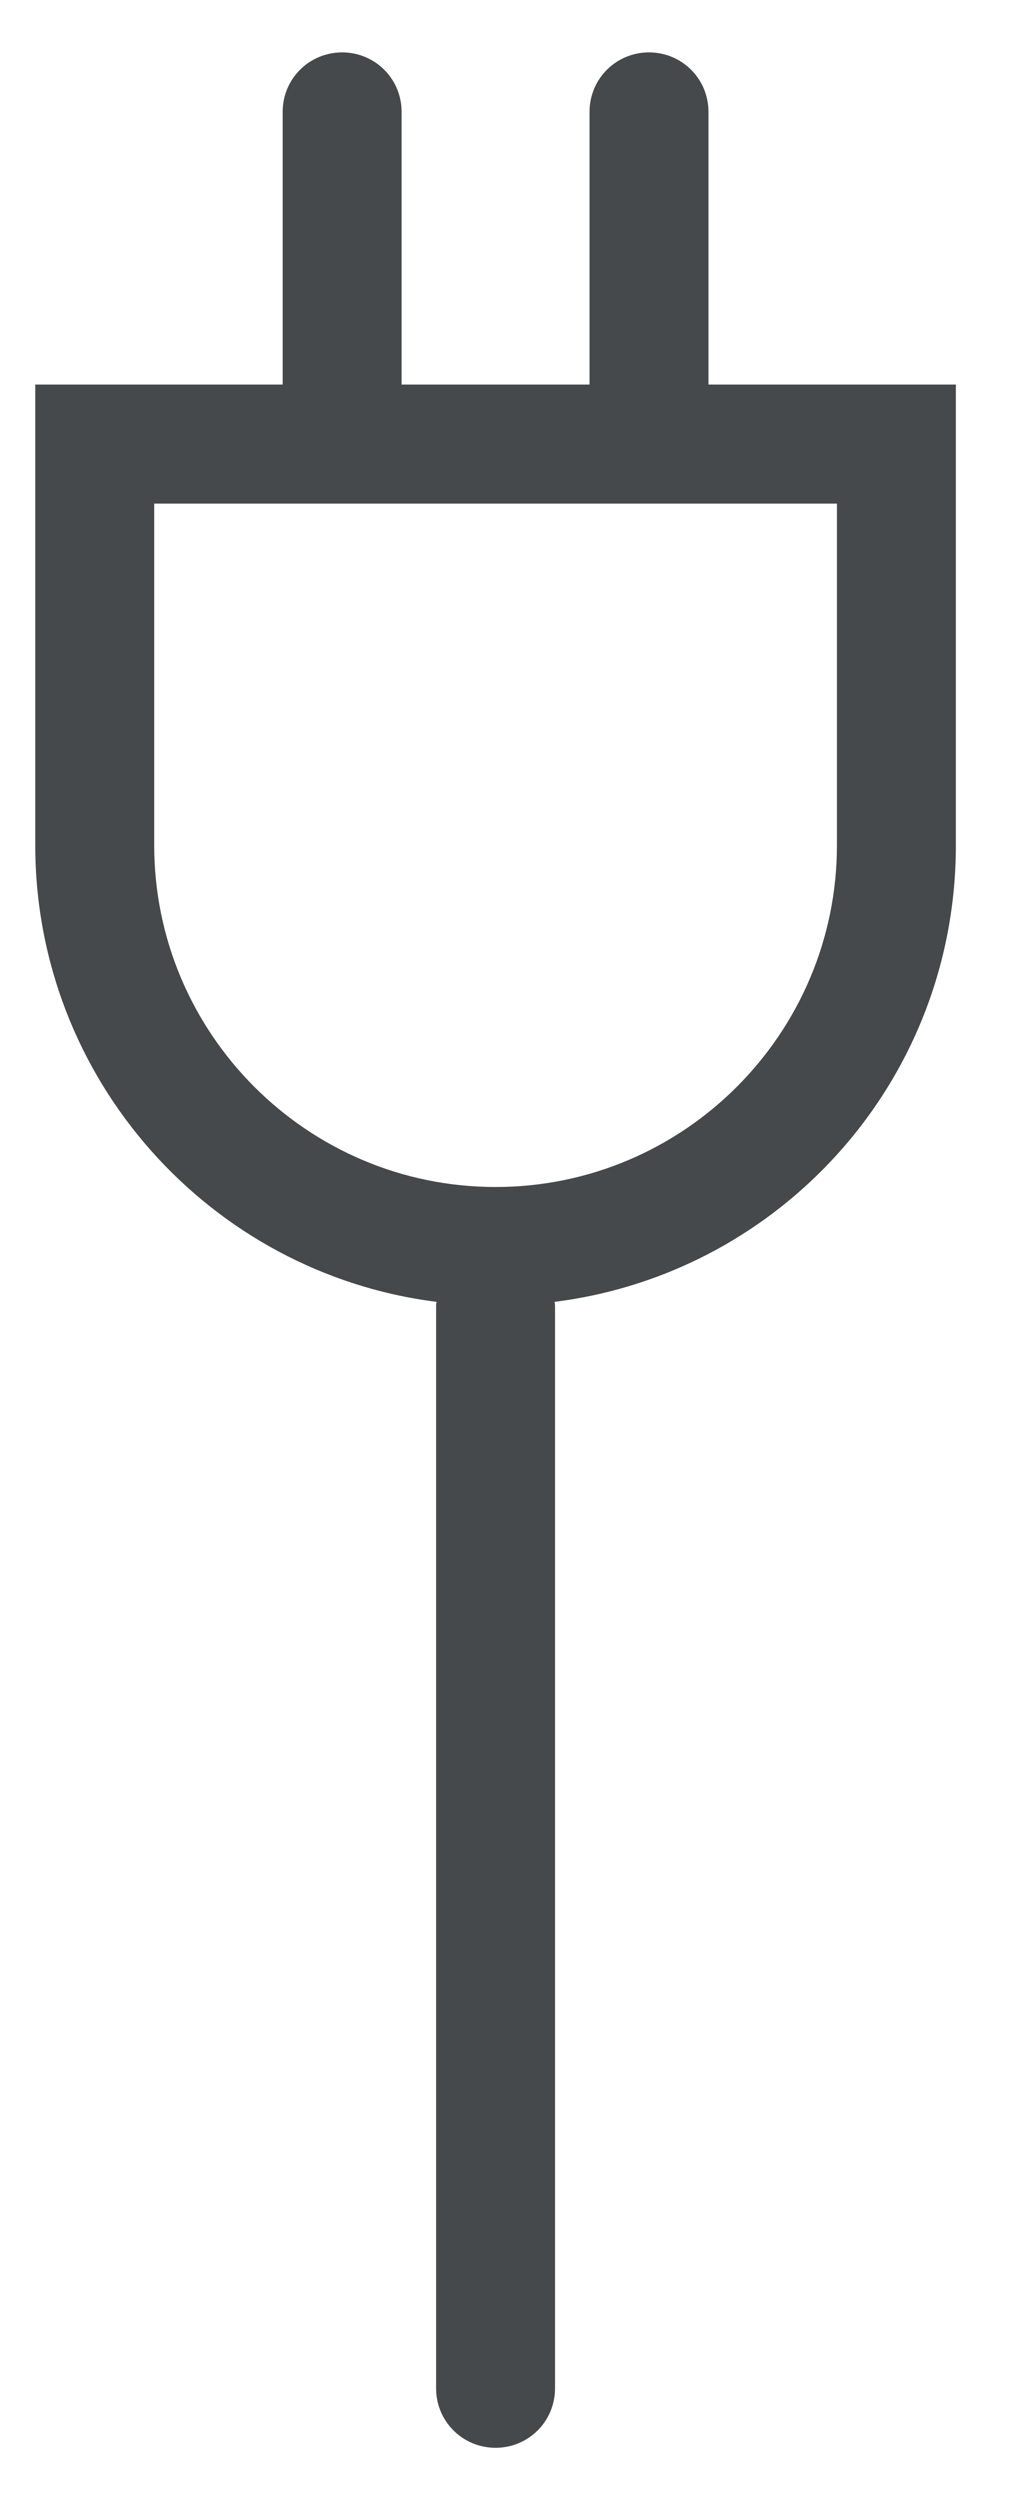
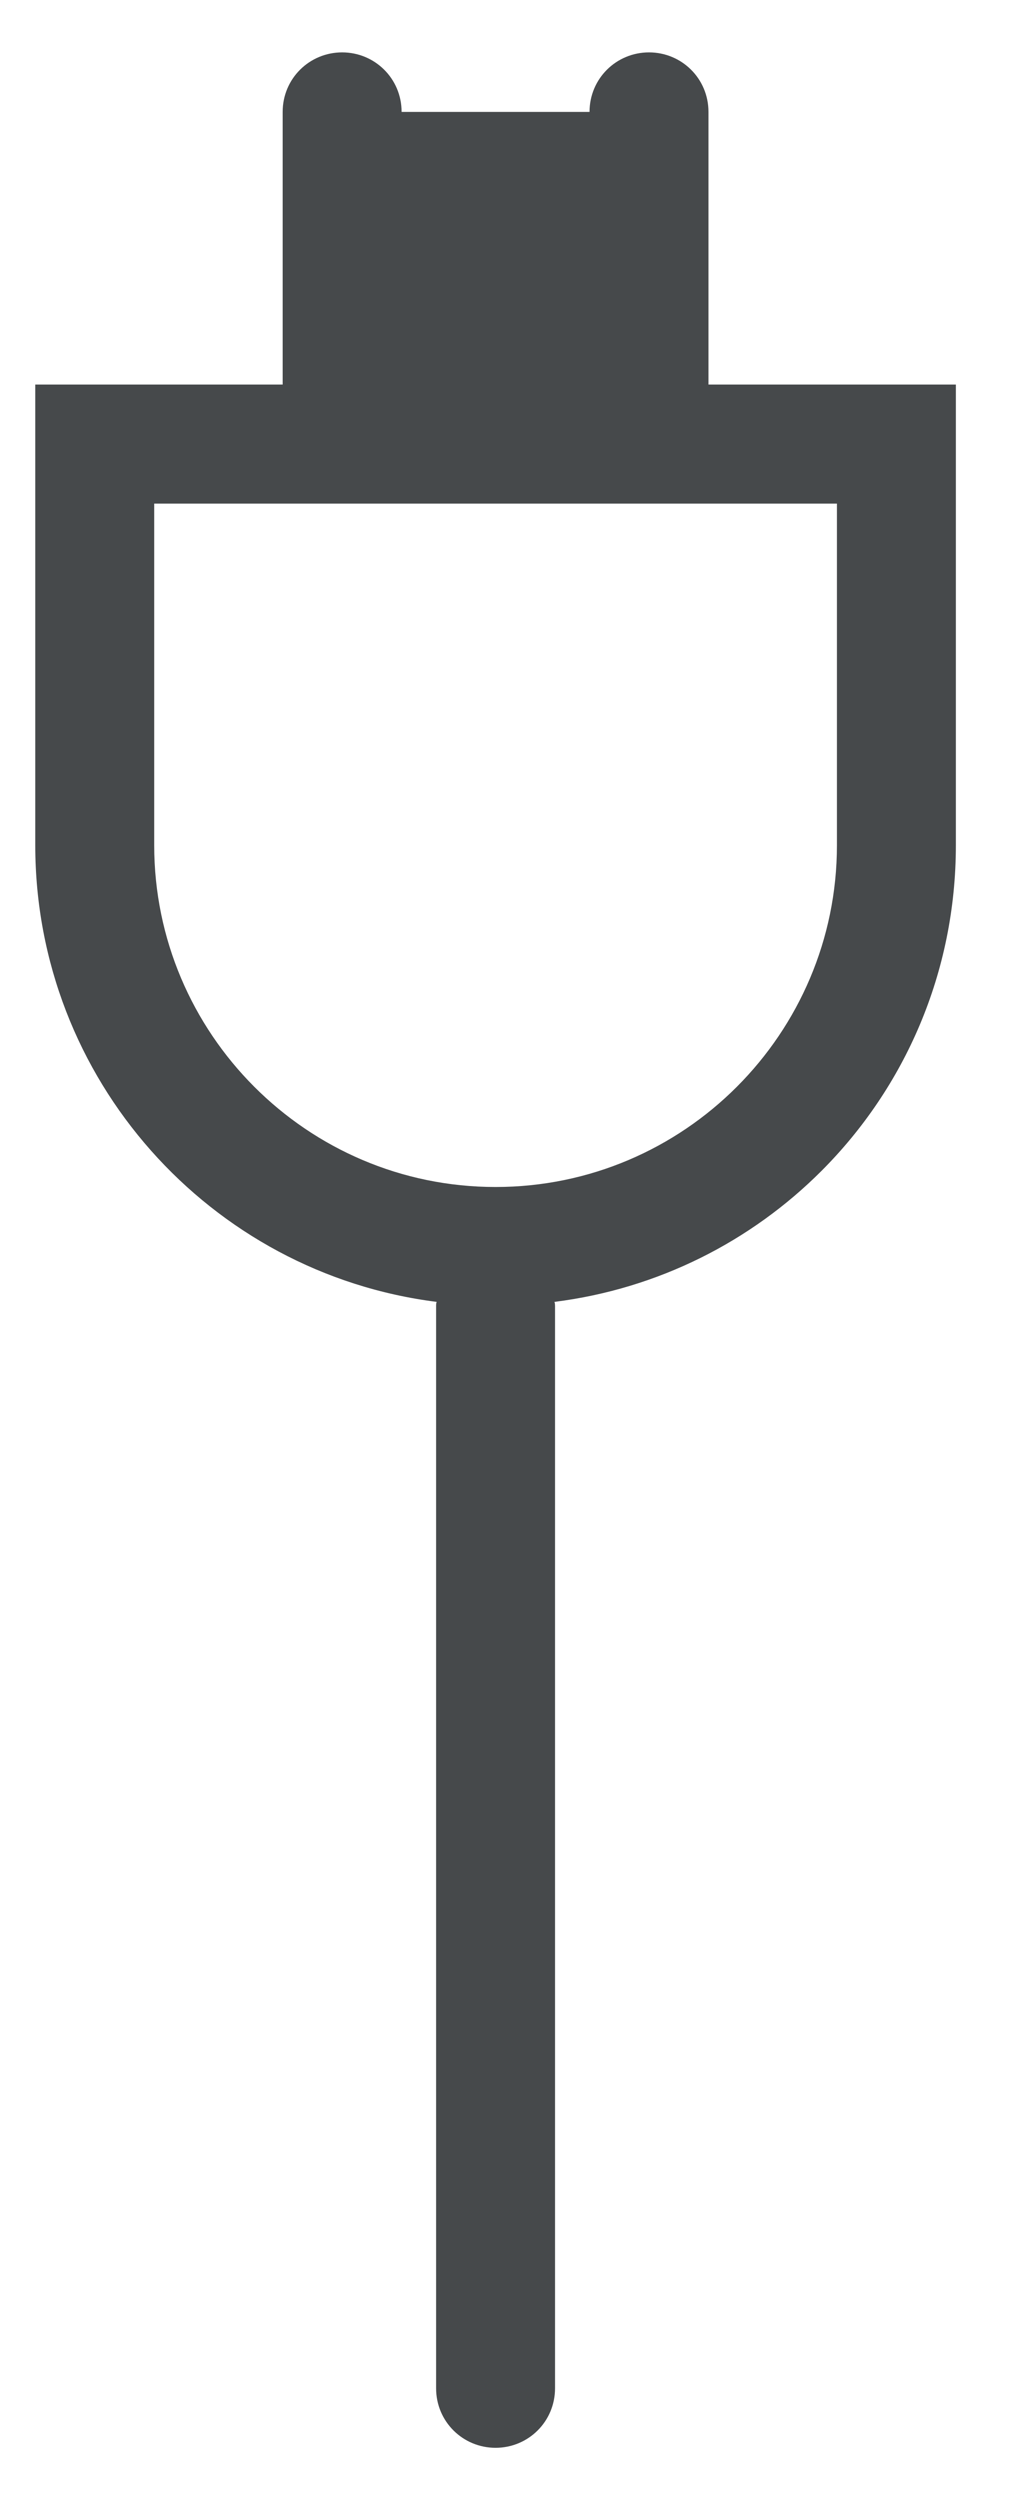
<svg xmlns="http://www.w3.org/2000/svg" width="17" height="42" viewBox="0 0 17 42" fill="none">
-   <path d="M11.913 6.46V1.88C11.913 1.32 11.463 0.88 10.913 0.88C10.363 0.88 9.913 1.32 9.913 1.88V6.46H6.753V1.88C6.753 1.32 6.303 0.88 5.753 0.88C5.203 0.88 4.753 1.32 4.753 1.88V6.46H0.593V14.2C0.593 18.13 3.533 21.39 7.343 21.87C7.333 21.89 7.333 21.92 7.333 21.94V40.12C7.333 40.68 7.783 41.12 8.333 41.12C8.883 41.12 9.333 40.68 9.333 40.12V21.94C9.333 21.94 9.333 21.89 9.323 21.87C11.073 21.65 12.633 20.85 13.813 19.67C15.213 18.27 16.073 16.34 16.073 14.2V6.46H11.913ZM14.073 14.2C14.073 17.36 11.503 19.94 8.333 19.94C5.163 19.94 2.593 17.36 2.593 14.2V8.46H14.073V14.2Z" fill="#46494B" />
+   <path d="M11.913 6.46V1.88C11.913 1.32 11.463 0.88 10.913 0.88C10.363 0.88 9.913 1.32 9.913 1.88H6.753V1.88C6.753 1.32 6.303 0.88 5.753 0.88C5.203 0.88 4.753 1.32 4.753 1.88V6.46H0.593V14.2C0.593 18.13 3.533 21.39 7.343 21.87C7.333 21.89 7.333 21.92 7.333 21.94V40.12C7.333 40.68 7.783 41.12 8.333 41.12C8.883 41.12 9.333 40.68 9.333 40.12V21.94C9.333 21.94 9.333 21.89 9.323 21.87C11.073 21.65 12.633 20.85 13.813 19.67C15.213 18.27 16.073 16.34 16.073 14.2V6.46H11.913ZM14.073 14.2C14.073 17.36 11.503 19.94 8.333 19.94C5.163 19.94 2.593 17.36 2.593 14.2V8.46H14.073V14.2Z" fill="#46494B" />
</svg>